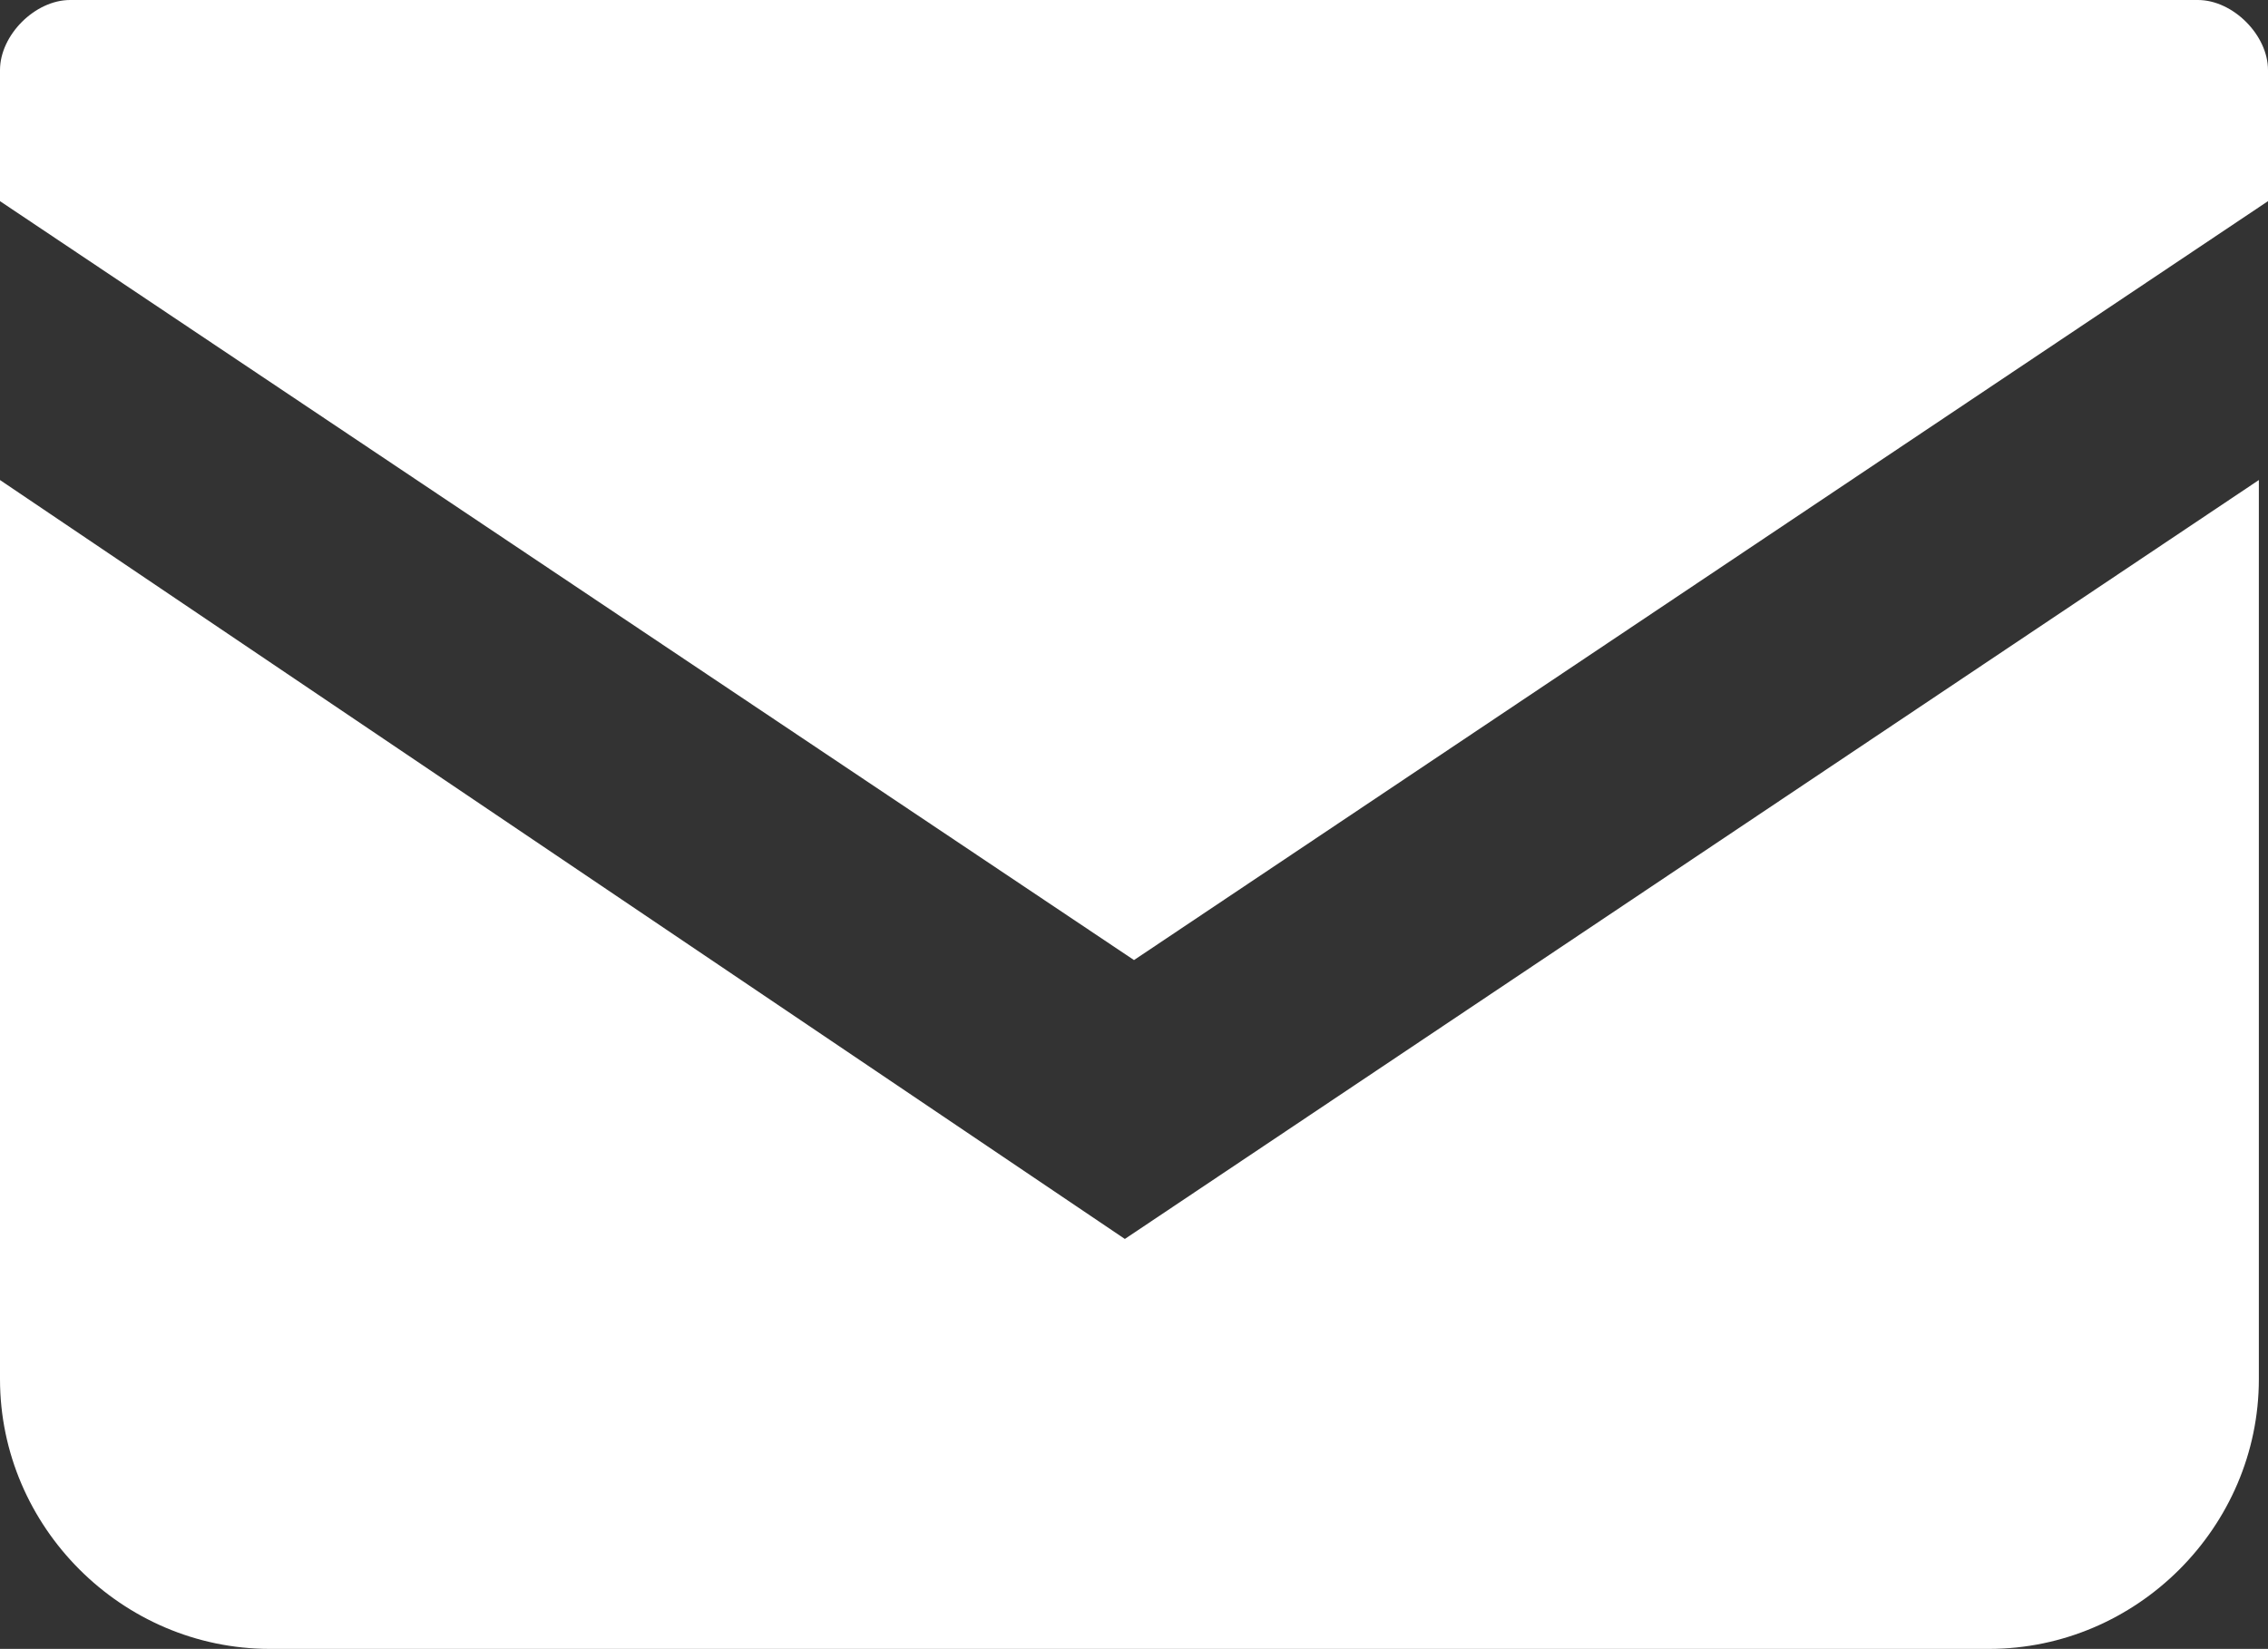
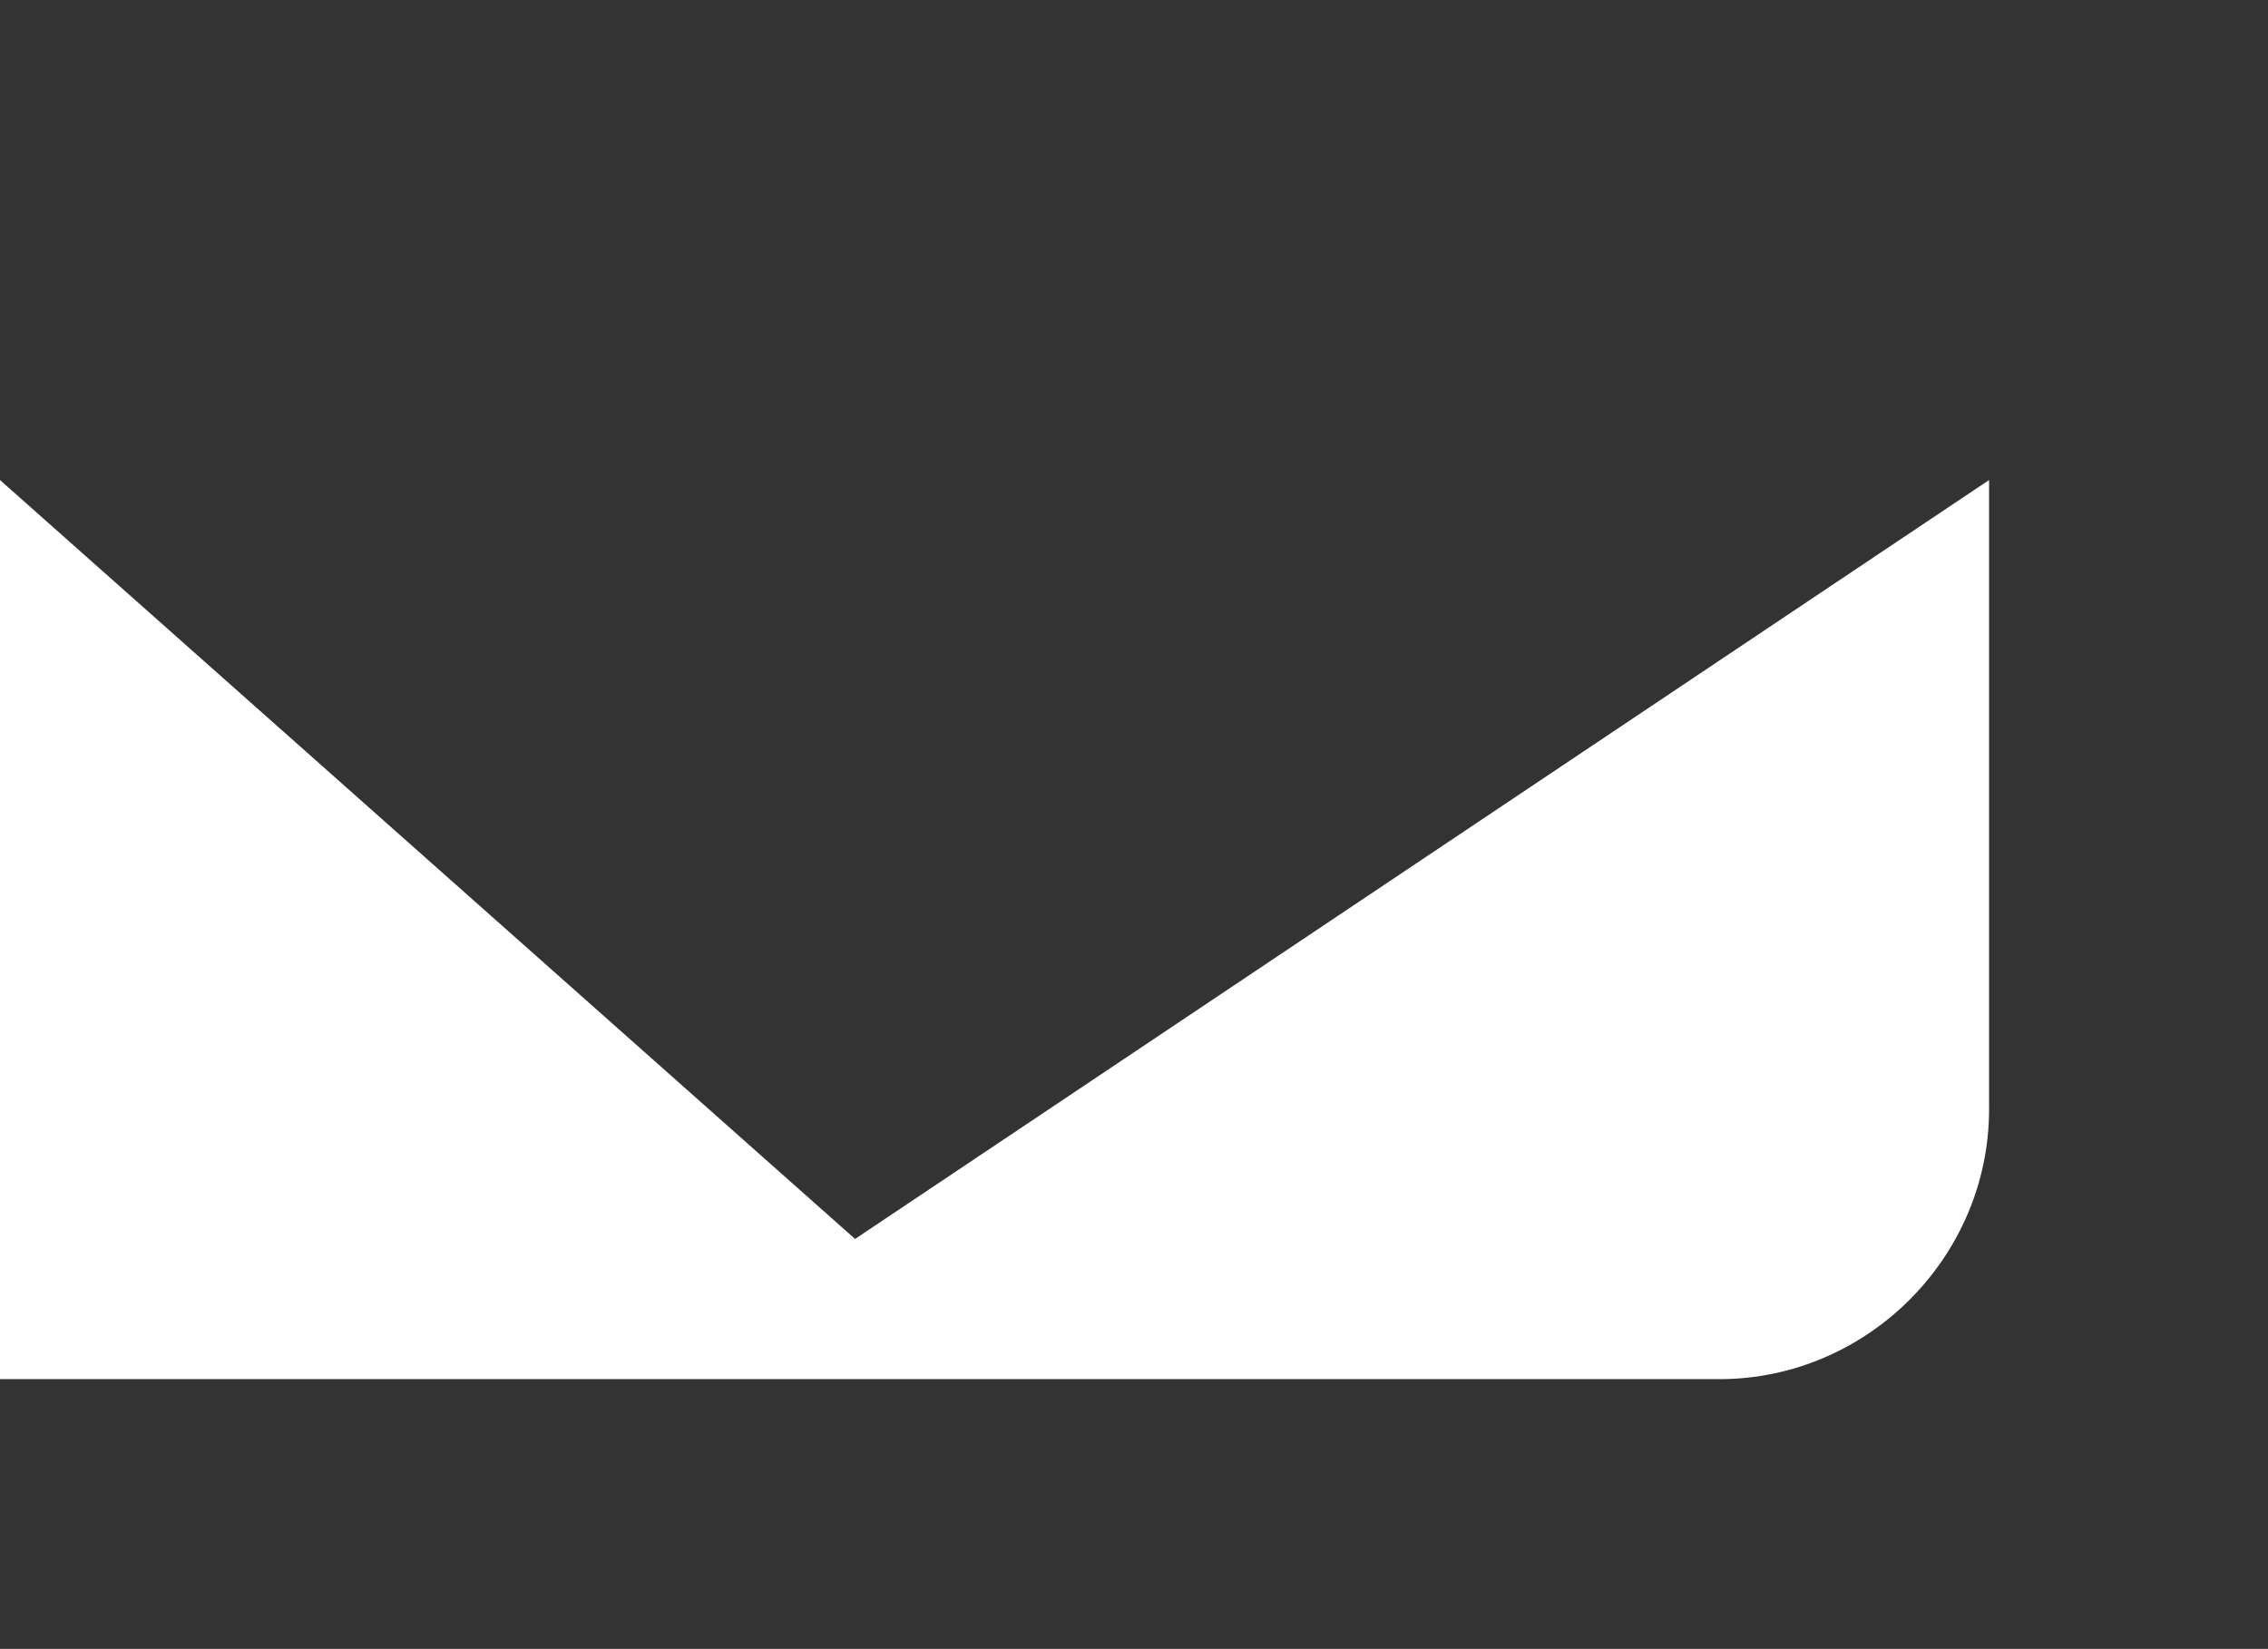
<svg xmlns="http://www.w3.org/2000/svg" id="_レイヤー_1" data-name="レイヤー 1" viewBox="0 0 14.88 10.82">
  <rect x="0" y="0" width="14.88" height="10.82" fill="#333333" stroke="none" />
  <defs>
    <style>
      .cls-1 {
        fill: #fff;
      }
    </style>
  </defs>
  <g id="_2" data-name="2">
    <g>
-       <path class="cls-1" d="M14.42,0H.46C.23,0,0,.23,0,.46v.86l7.44,4.98L14.88,1.32V.46c0-.23-.23-.46-.46-.46Z" />
-       <path class="cls-1" d="M0,3.15v5.9c0,.97.8,1.77,1.77,1.77h11.28c.97,0,1.77-.8,1.77-1.77V3.15l-7.44,4.98L0,3.15Z" />
+       <path class="cls-1" d="M0,3.15v5.9h11.28c.97,0,1.77-.8,1.77-1.77V3.15l-7.44,4.98L0,3.15Z" />
    </g>
  </g>
</svg>